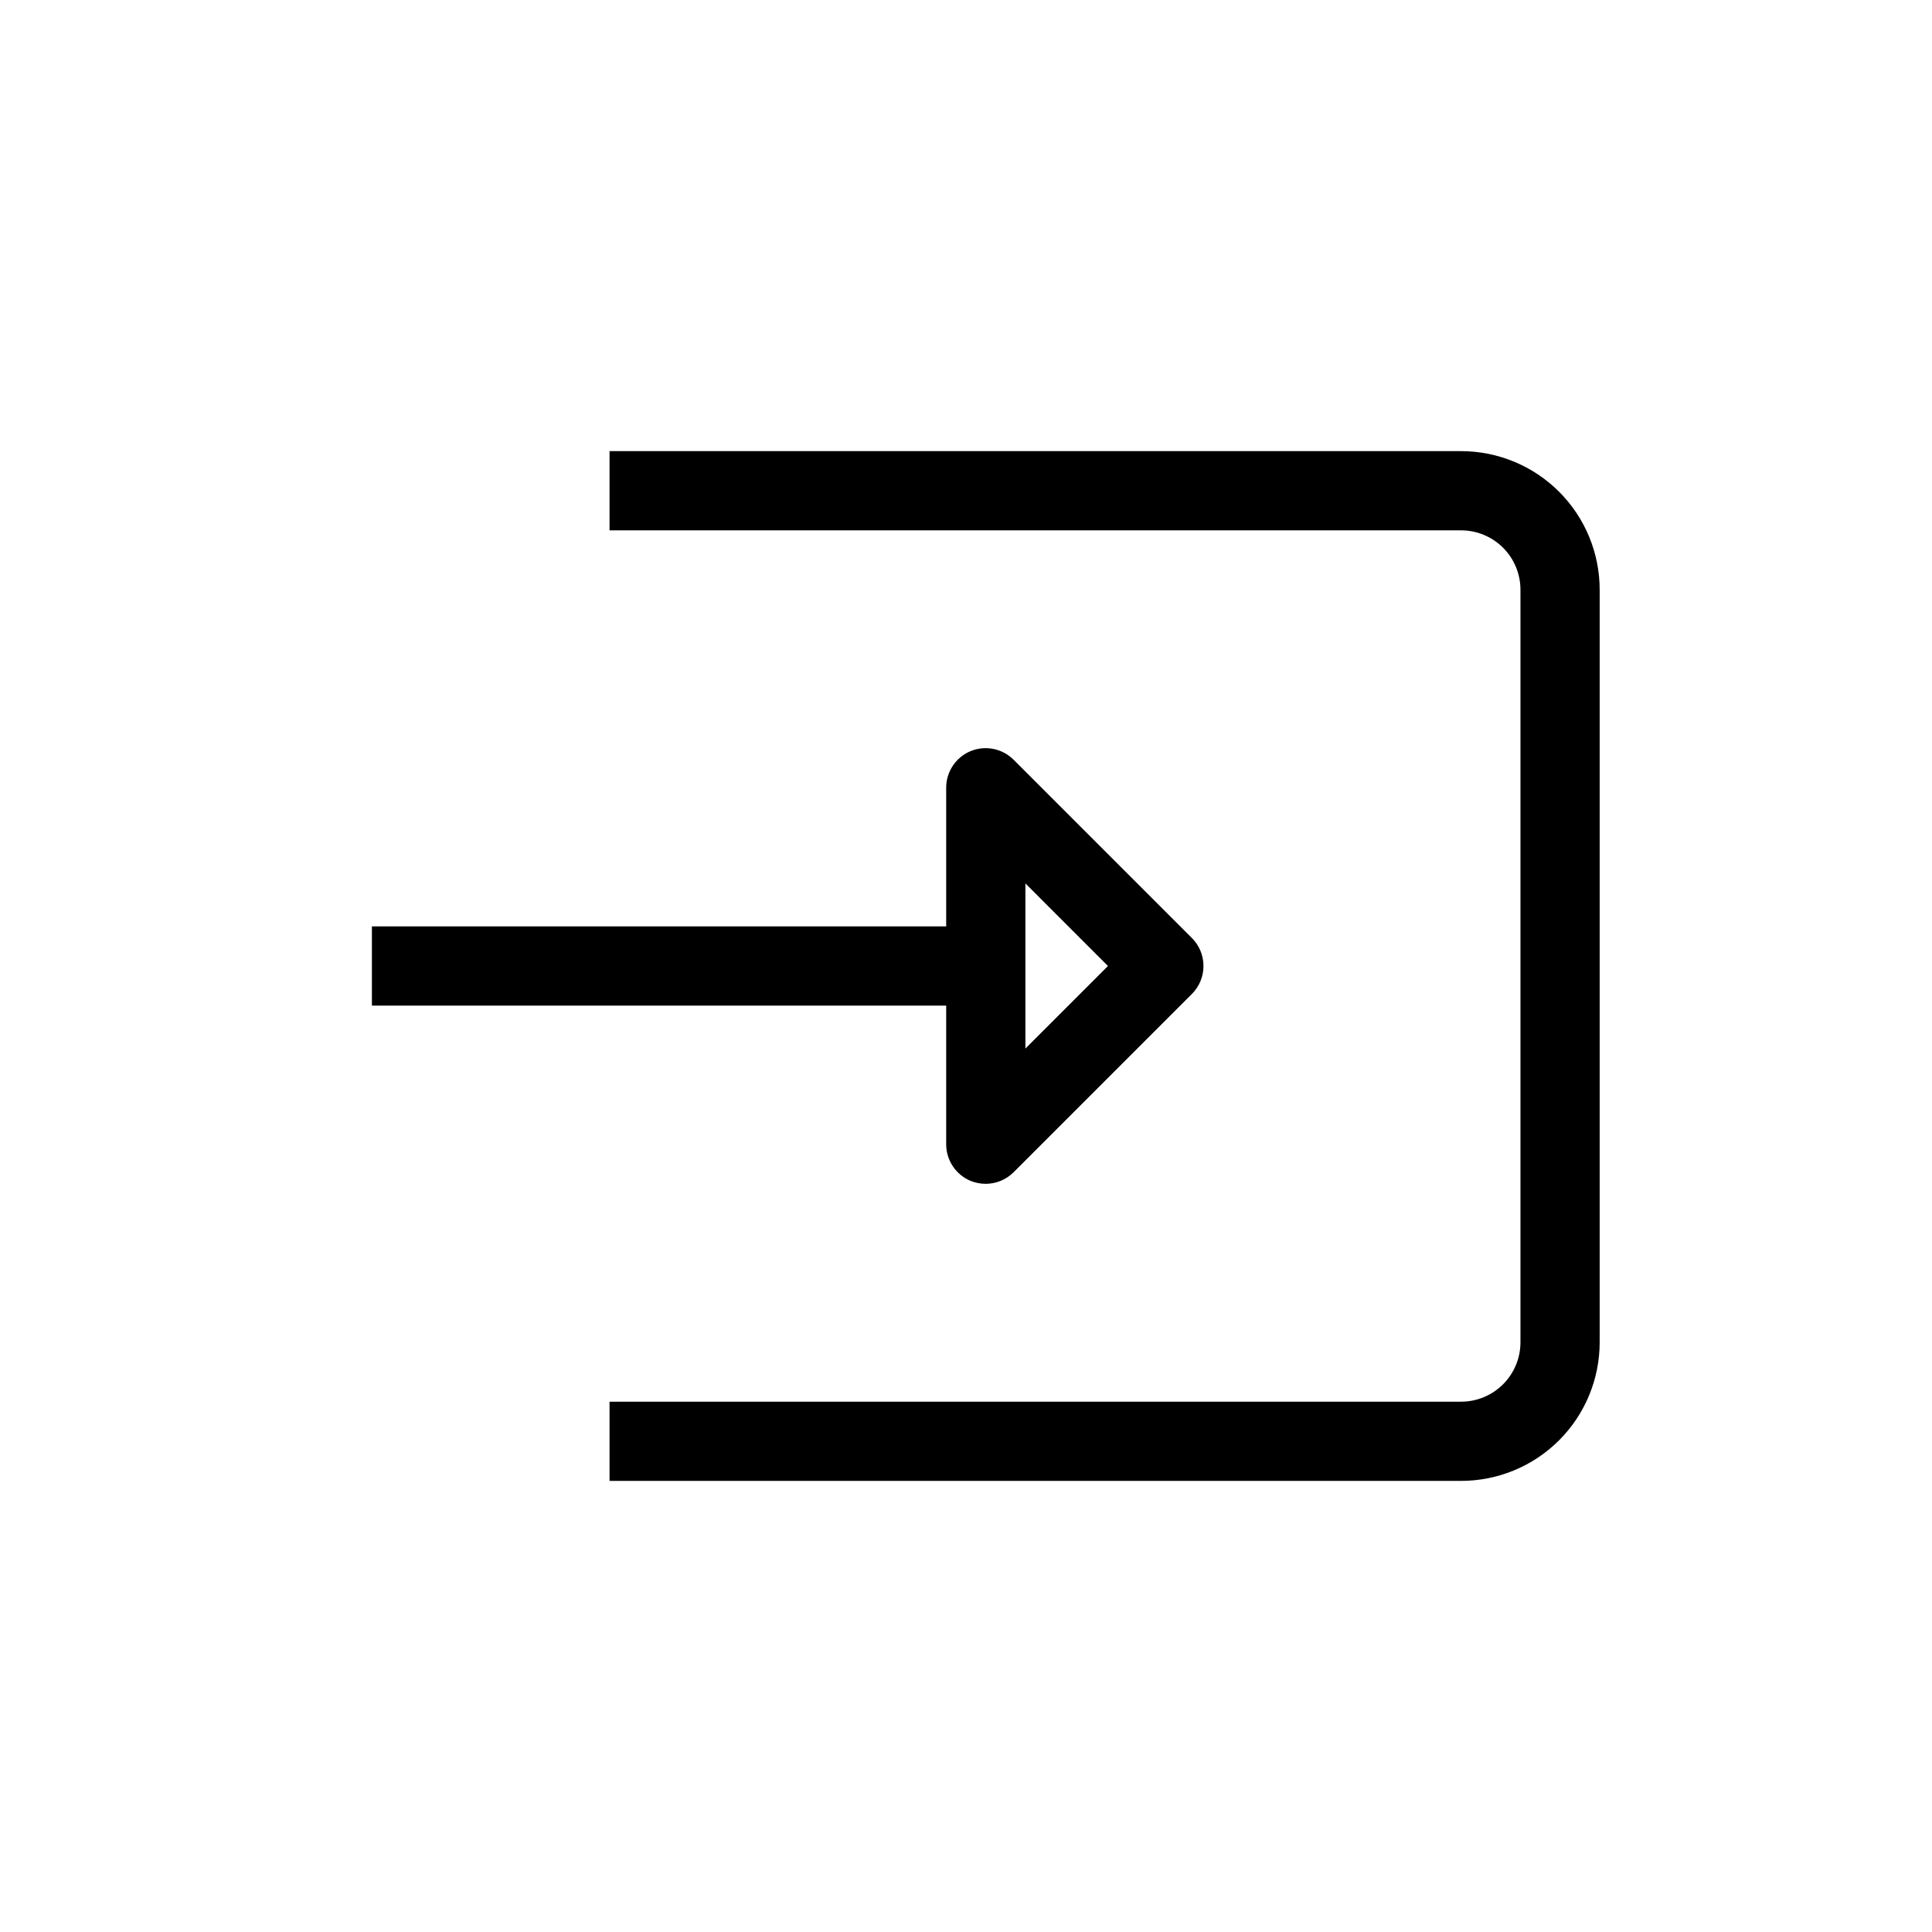
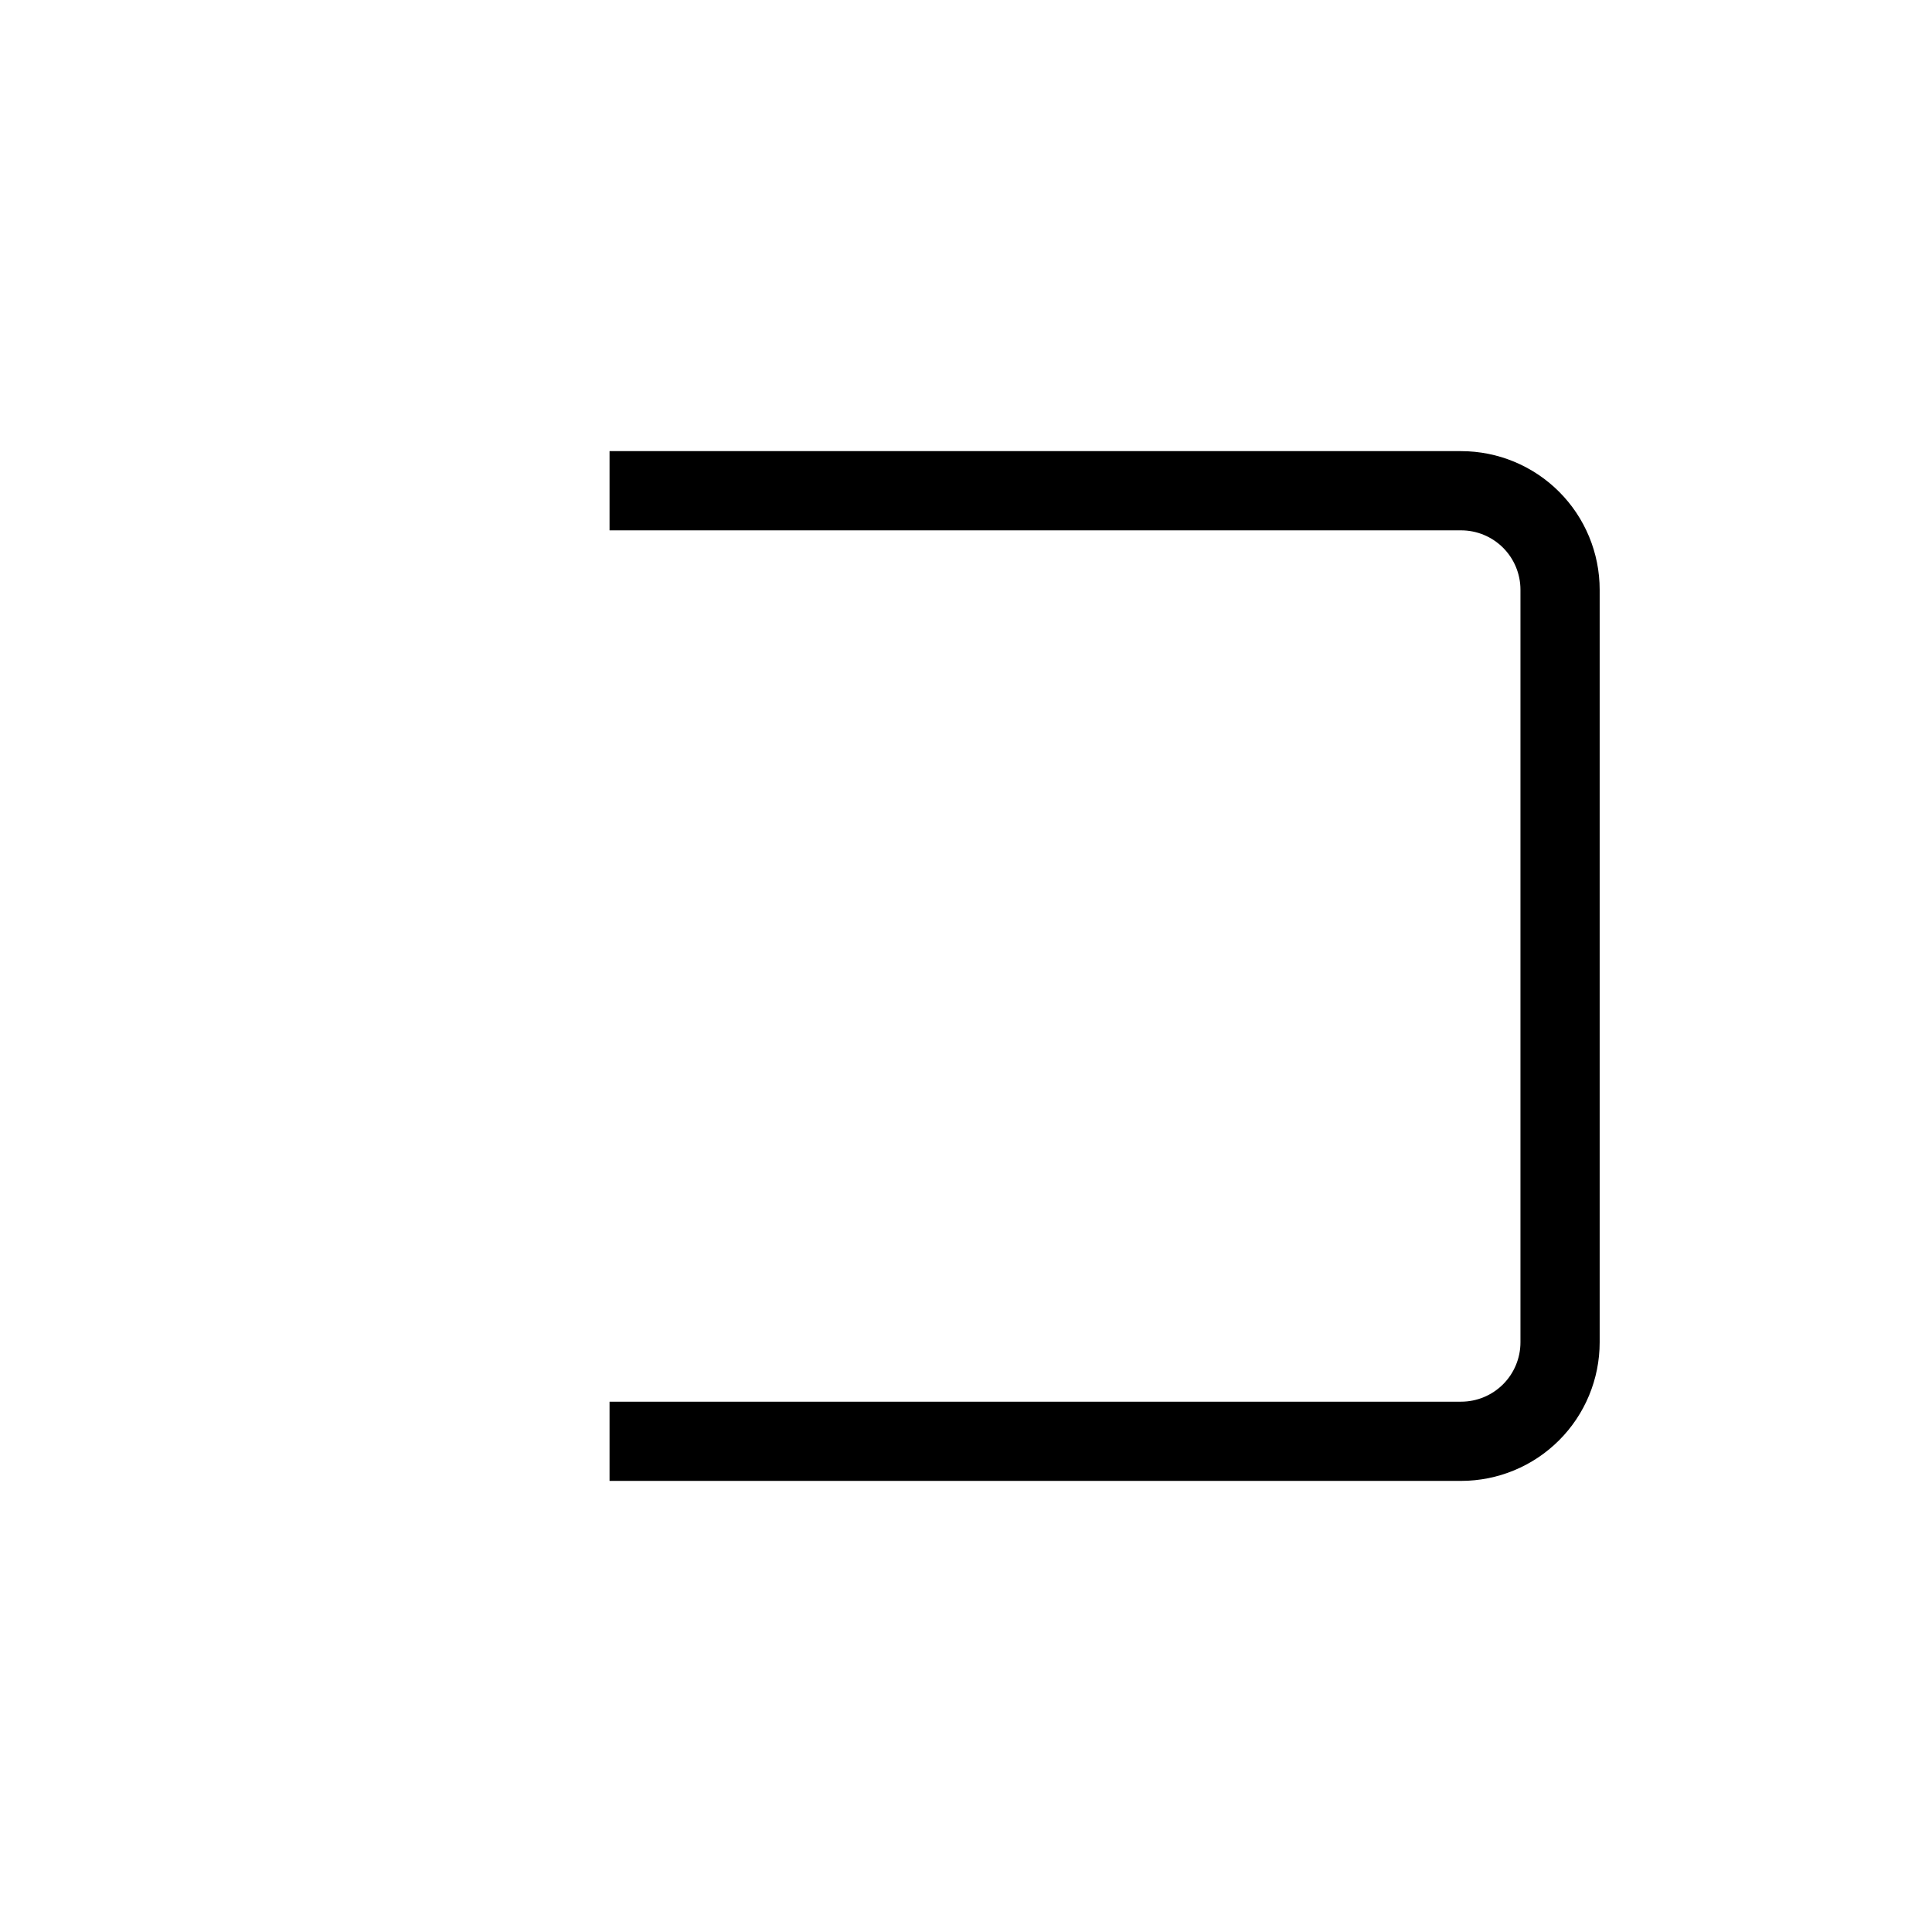
<svg xmlns="http://www.w3.org/2000/svg" fill="#000000" width="800px" height="800px" version="1.1" viewBox="144 144 512 512">
  <g>
    <path d="m567.93 300.29c0-9.742-3.867-19.086-10.758-25.977-6.891-6.887-16.234-10.758-25.977-10.758h-225.66v20.992h225.66c4.176 0 8.18 1.656 11.133 4.609s4.609 6.957 4.609 11.133v199.43c0 4.176-1.656 8.18-4.609 11.133s-6.957 4.609-11.133 4.609h-225.66v20.992h225.66c9.742 0 19.086-3.867 25.977-10.758s10.758-16.234 10.758-25.977z" />
-     <path d="m394.75 447.23c-0.008 4.242 2.539 8.074 6.457 9.711 1.281 0.516 2.656 0.781 4.039 0.785 2.781-0.012 5.441-1.125 7.398-3.098l47.23-47.23h0.004c4.07-4.094 4.07-10.707 0-14.801l-47.23-47.23h-0.004c-2.992-3.016-7.508-3.926-11.438-2.309-3.918 1.633-6.465 5.465-6.457 9.707v36.734l-152.19 0.004v20.992h152.19zm20.992-69.117 21.883 21.887-21.883 21.883z" />
  </g>
</svg>